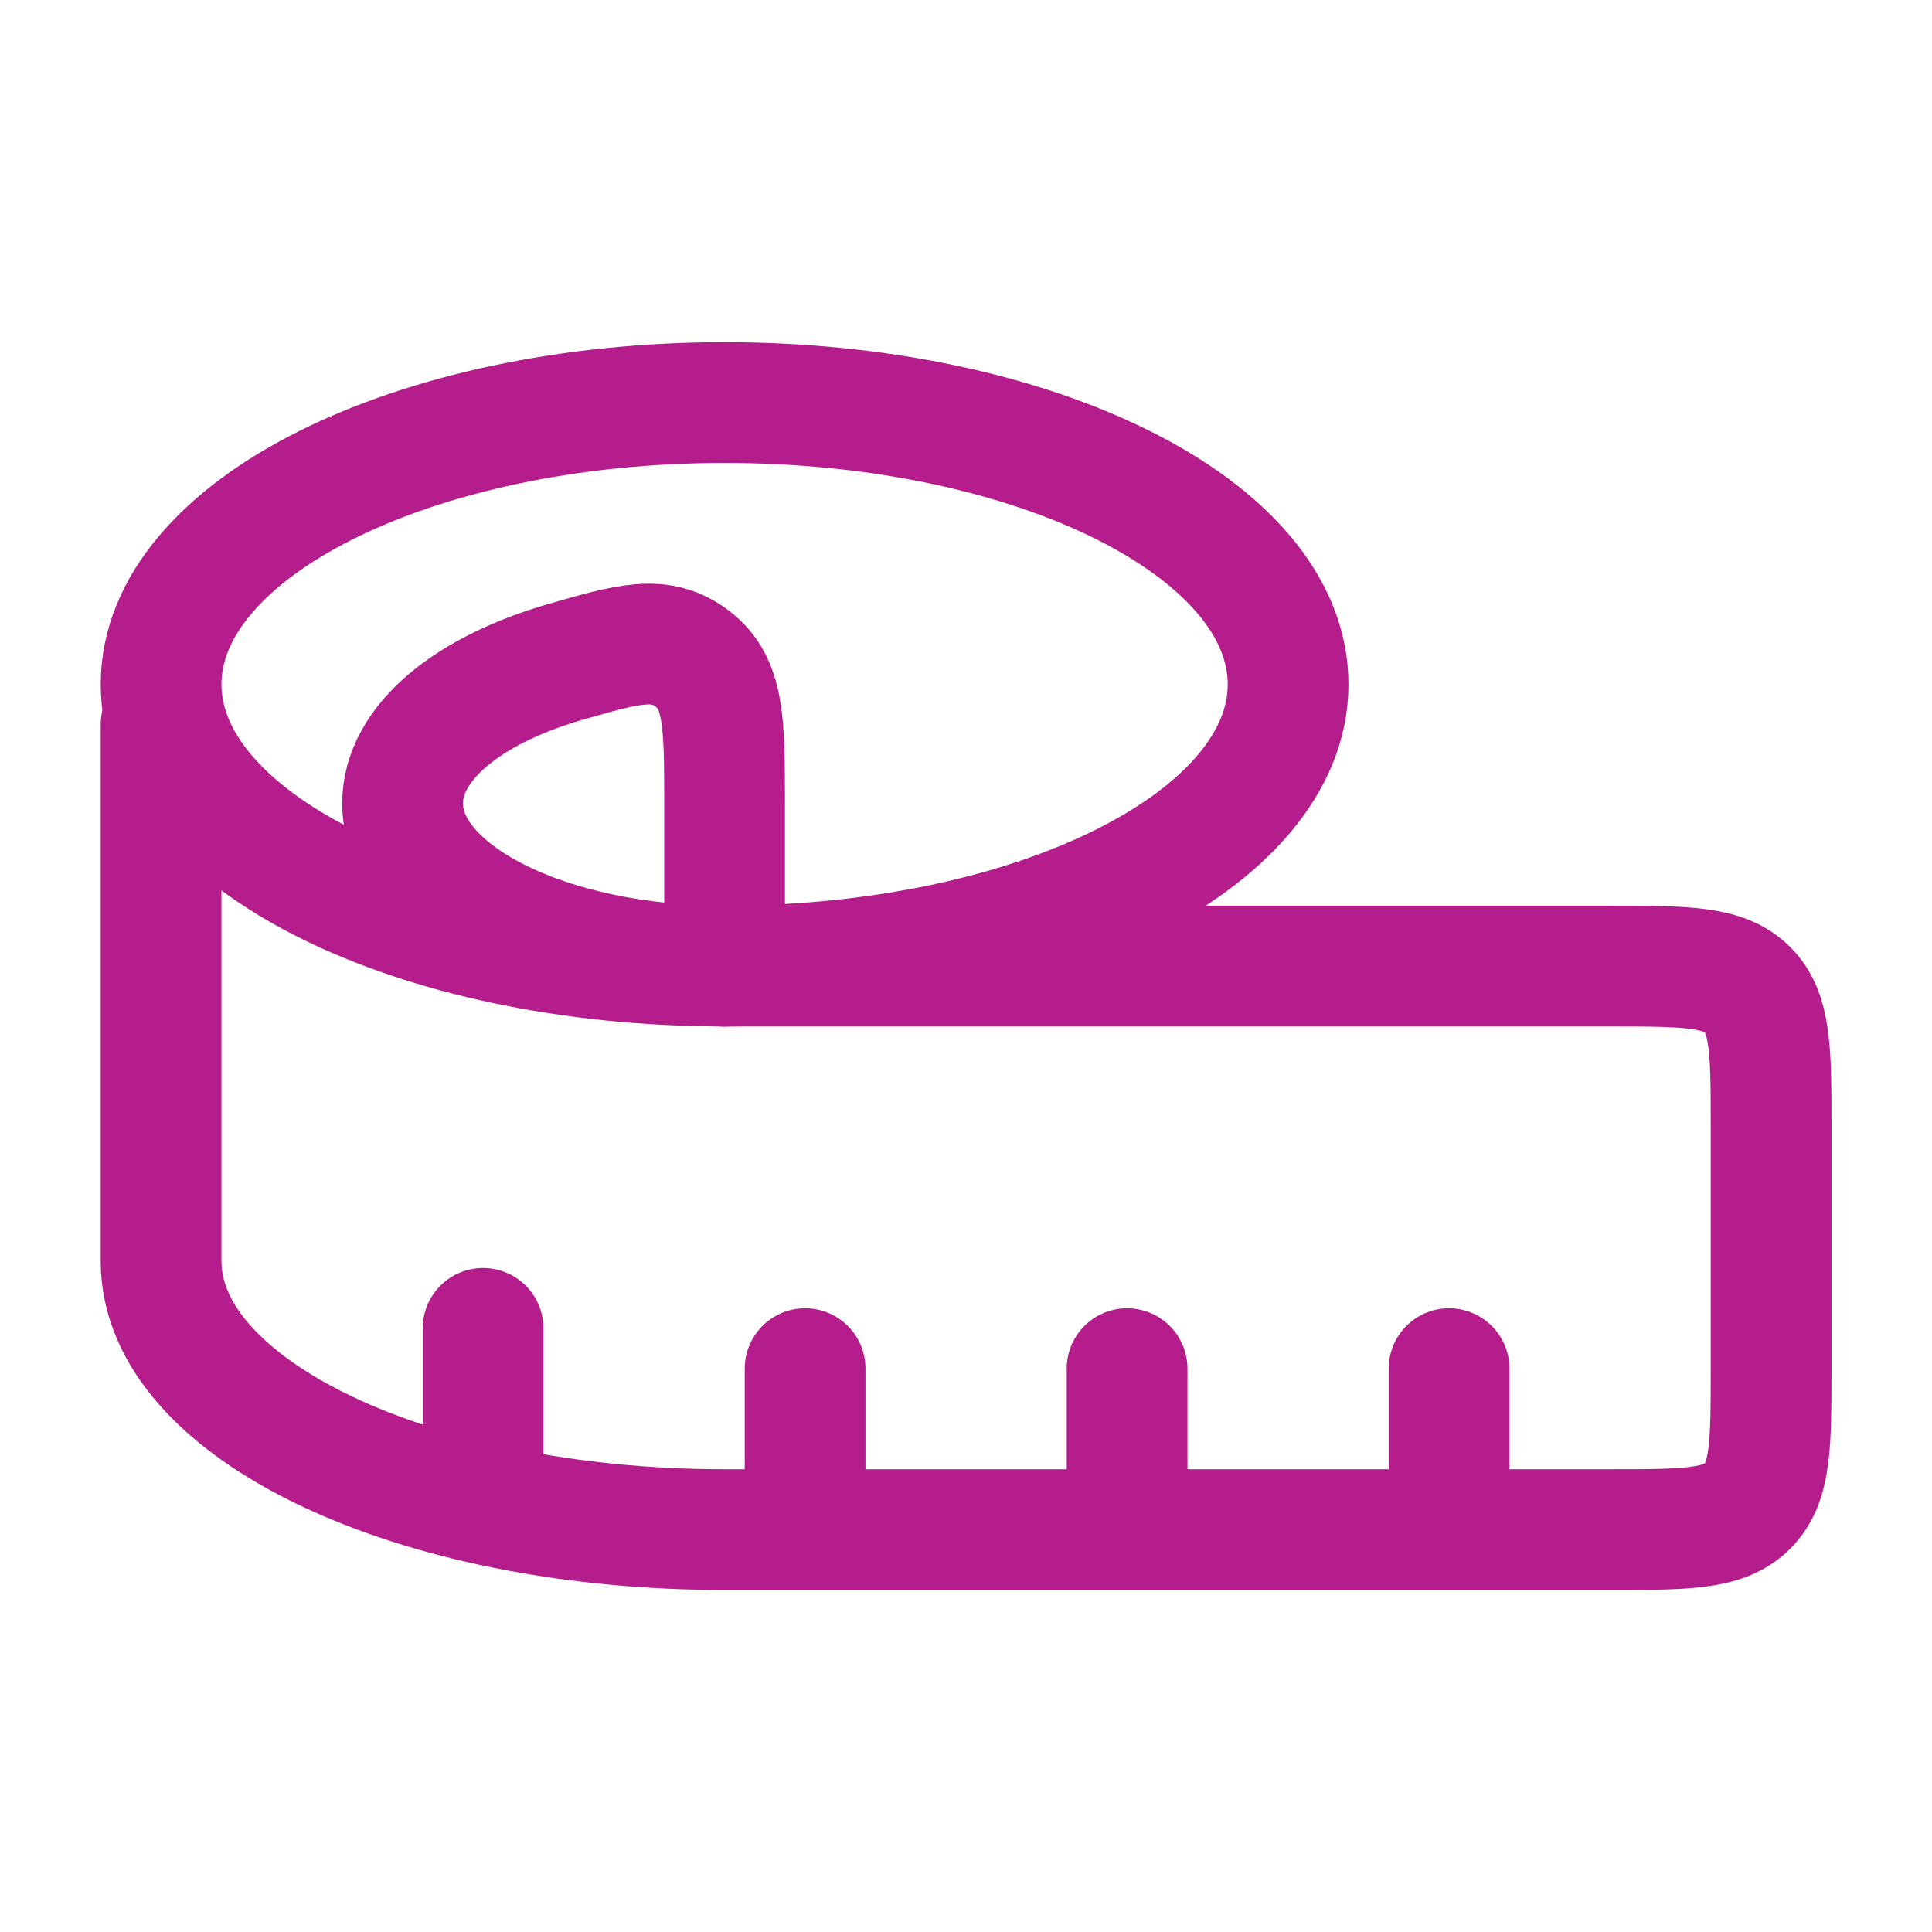
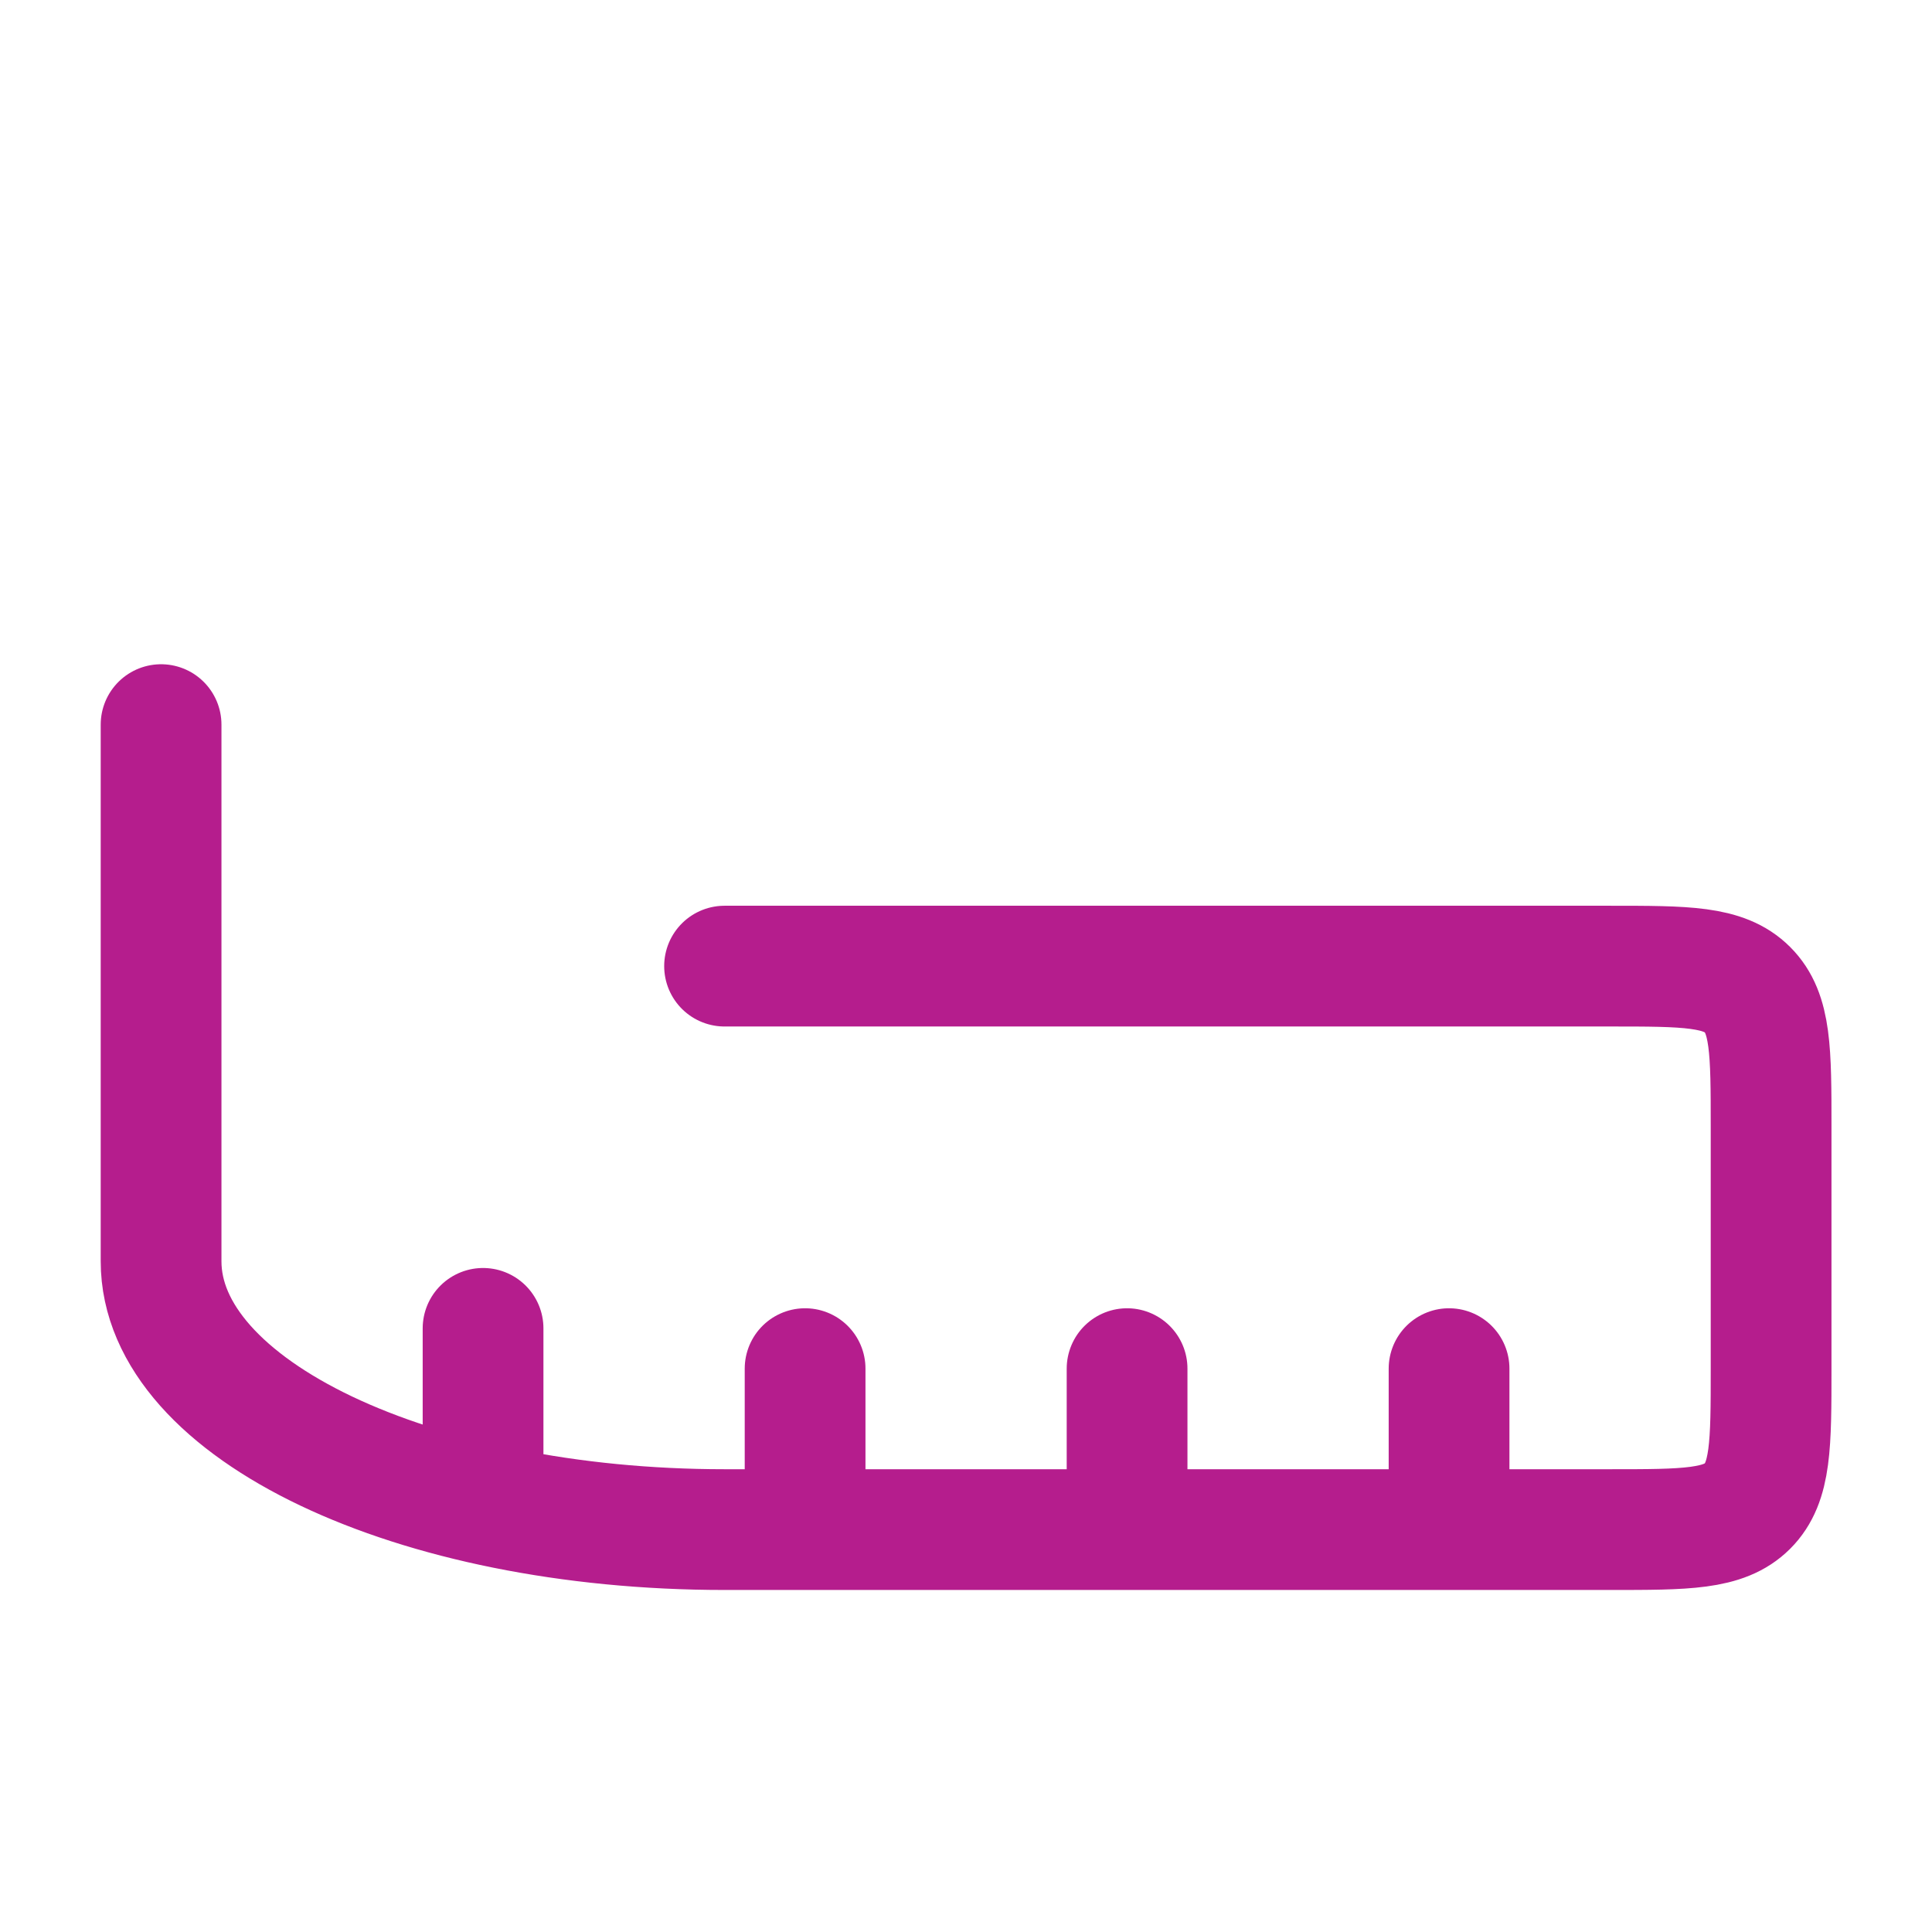
<svg xmlns="http://www.w3.org/2000/svg" width="32" height="32" viewBox="0 0 32 32" fill="none">
-   <path d="M6.668 13.307C6.668 14.795 9.055 16.002 12.001 16.002V13.307C12.001 11.982 12.001 11.318 11.472 10.914C10.941 10.509 10.416 10.66 9.365 10.963C7.755 11.428 6.668 12.302 6.668 13.307Z" stroke="#B51D8D" stroke-width="2" stroke-linecap="round" stroke-linejoin="round" />
-   <path d="M21.335 11.335C21.335 13.912 17.156 16.001 12.001 16.001C6.847 16.001 2.668 13.912 2.668 11.335C2.668 8.757 6.847 6.668 12.001 6.668C17.156 6.668 21.335 8.757 21.335 11.335Z" stroke="#B51D8D" stroke-width="2" stroke-linecap="round" stroke-linejoin="round" />
  <path d="M2.668 12.002V20.891C2.668 23.345 6.847 25.335 12.001 25.335H26.668C27.925 25.335 28.553 25.335 28.944 24.945C29.335 24.554 29.335 23.926 29.335 22.669V18.669C29.335 17.411 29.335 16.783 28.944 16.393C28.553 16.002 27.925 16.002 26.668 16.002H12.001M24.001 25.335V22.669M18.668 25.335V22.669M13.335 25.335V22.669M8.001 24.669V22.002" stroke="#B51D8D" stroke-width="2" stroke-linecap="round" stroke-linejoin="round" />
</svg>